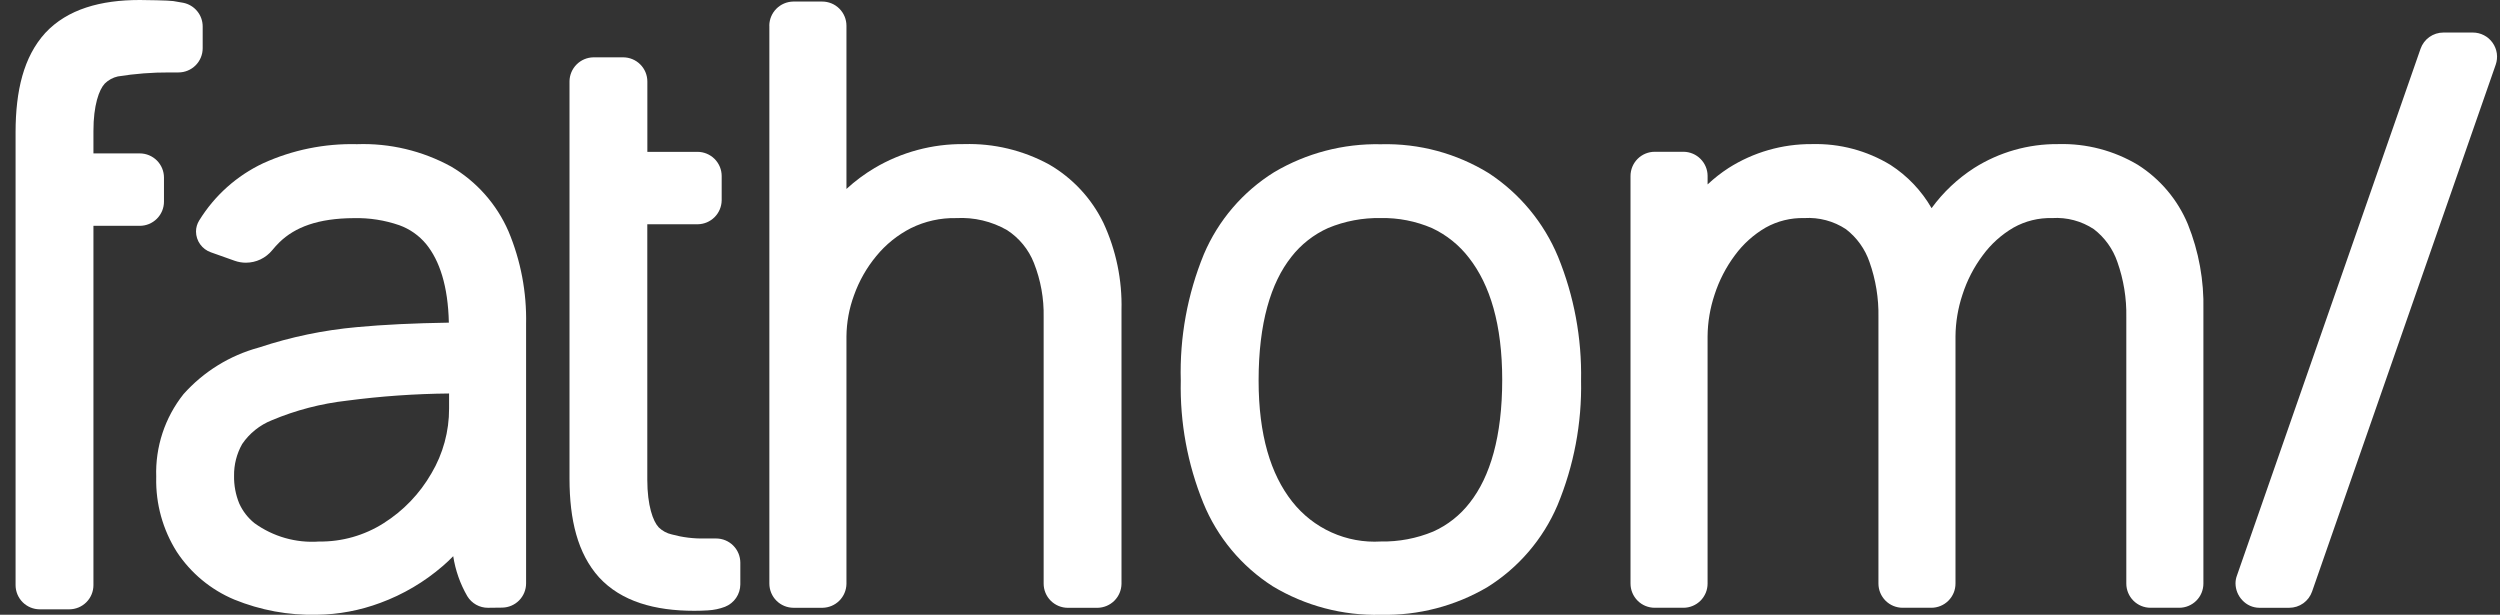
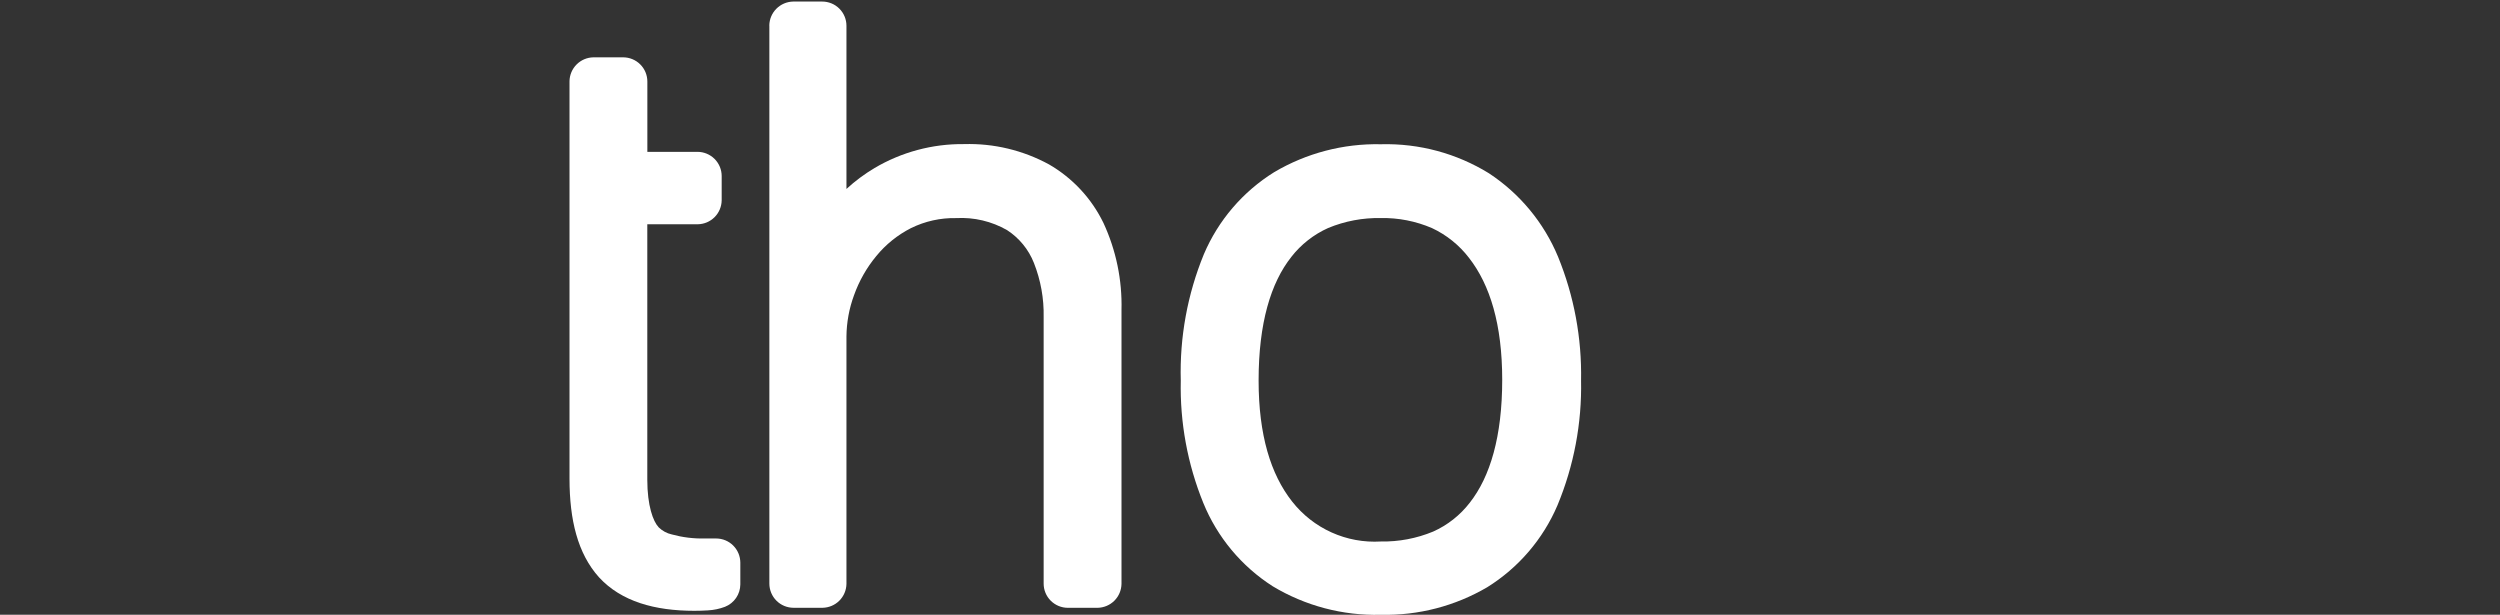
<svg xmlns="http://www.w3.org/2000/svg" width="122" height="30" viewBox="0 0 122 30" fill="none">
  <rect x="0" y="0" width="122" height="30" fill="#333333" stroke="none" />
  <g style="mix-blend-mode:luminosity" clip-path="url(#clip0_679_67442)">
-     <path d="M8.002 9.84V8.667C8.002 8.354 7.878 8.054 7.656 7.832C7.434 7.611 7.134 7.486 6.821 7.486H4.56V6.4C4.556 5.128 4.843 4.37 5.101 4.094L5.113 4.078C5.289 3.905 5.51 3.784 5.751 3.73C6.586 3.596 7.43 3.531 8.275 3.535H8.709C8.864 3.535 9.018 3.504 9.161 3.445C9.305 3.386 9.435 3.299 9.545 3.189C9.655 3.079 9.742 2.949 9.801 2.806C9.86 2.662 9.891 2.509 9.891 2.353V1.295C9.892 1.021 9.797 0.755 9.622 0.543C9.448 0.331 9.205 0.187 8.936 0.135C8.793 0.107 8.633 0.079 8.455 0.052C8.233 0.018 7.062 0 6.832 0H6.816C4.914 0 3.294 0.444 2.209 1.608C1.147 2.778 0.766 4.429 0.76 6.436V28.553C0.76 28.867 0.885 29.167 1.106 29.389C1.328 29.61 1.628 29.735 1.942 29.735H3.379C3.534 29.735 3.687 29.704 3.831 29.645C3.974 29.586 4.104 29.499 4.214 29.389C4.324 29.279 4.411 29.149 4.47 29.006C4.53 28.862 4.56 28.709 4.56 28.553V11.02H6.819C6.975 11.02 7.128 10.99 7.272 10.931C7.415 10.871 7.546 10.784 7.655 10.675C7.765 10.565 7.852 10.435 7.912 10.292C7.971 10.148 8.002 9.995 8.002 9.84Z" fill="white" />
-     <path d="M109.427 29.293C109.533 29.407 109.66 29.499 109.802 29.562C109.944 29.625 110.098 29.659 110.253 29.66H111.714C111.959 29.66 112.198 29.584 112.398 29.442C112.598 29.3 112.748 29.099 112.829 28.868L121.79 3.159C121.852 2.981 121.871 2.791 121.845 2.604C121.818 2.417 121.747 2.239 121.638 2.086C121.529 1.932 121.385 1.806 121.217 1.72C121.05 1.633 120.864 1.588 120.675 1.588H119.239C118.994 1.588 118.754 1.664 118.554 1.806C118.354 1.948 118.204 2.149 118.123 2.38L109.162 28.09C109.116 28.211 109.093 28.341 109.093 28.471C109.096 28.777 109.215 29.071 109.427 29.293" fill="white" />
-     <path d="M80.75 29.659H82.149C82.304 29.659 82.458 29.629 82.601 29.569C82.745 29.51 82.875 29.423 82.985 29.313C83.094 29.204 83.181 29.073 83.241 28.93C83.3 28.787 83.33 28.633 83.33 28.478V16.417C83.336 15.724 83.451 15.037 83.671 14.379C83.894 13.687 84.23 13.037 84.665 12.454C85.067 11.907 85.576 11.449 86.163 11.107C86.738 10.786 87.389 10.625 88.047 10.642C88.766 10.597 89.481 10.787 90.082 11.184C90.615 11.594 91.015 12.152 91.232 12.788C91.537 13.65 91.685 14.559 91.668 15.473V28.478C91.668 28.791 91.792 29.091 92.014 29.313C92.235 29.535 92.536 29.659 92.849 29.659H94.248C94.403 29.659 94.556 29.628 94.7 29.569C94.843 29.51 94.973 29.423 95.083 29.313C95.192 29.203 95.279 29.073 95.339 28.93C95.398 28.786 95.428 28.633 95.428 28.478V16.417C95.434 15.724 95.549 15.037 95.768 14.379C95.99 13.687 96.326 13.036 96.762 12.454C97.164 11.907 97.674 11.448 98.26 11.107C98.835 10.785 99.486 10.624 100.145 10.642C100.864 10.596 101.578 10.786 102.179 11.183C102.712 11.592 103.112 12.15 103.329 12.787C103.634 13.649 103.781 14.558 103.764 15.472V28.478C103.764 28.791 103.889 29.091 104.11 29.313C104.332 29.535 104.632 29.659 104.946 29.659H106.344C106.499 29.659 106.653 29.629 106.796 29.569C106.94 29.51 107.07 29.423 107.18 29.313C107.29 29.204 107.377 29.073 107.436 28.93C107.495 28.787 107.526 28.633 107.526 28.478V15.131C107.561 13.697 107.303 12.271 106.767 10.94C106.27 9.747 105.418 8.736 104.327 8.044C103.159 7.347 101.818 6.996 100.458 7.032H100.435C98.986 7.019 97.563 7.424 96.338 8.198C95.531 8.718 94.826 9.382 94.261 10.158C93.77 9.305 93.082 8.582 92.255 8.048C91.107 7.35 89.781 6.997 88.437 7.032H88.409C86.973 7.024 85.565 7.429 84.353 8.199C83.989 8.435 83.647 8.703 83.331 9V8.576C83.328 8.268 83.204 7.974 82.986 7.756C82.769 7.537 82.475 7.412 82.167 7.407H80.75C80.437 7.407 80.136 7.532 79.915 7.753C79.694 7.975 79.569 8.275 79.569 8.588V28.478C79.569 28.791 79.694 29.091 79.915 29.313C80.136 29.535 80.437 29.659 80.75 29.659Z" fill="white" />
-     <path d="M62.107 28.609C63.695 29.565 65.522 30.048 67.375 30.002H67.397C69.214 30.042 71.007 29.577 72.575 28.658C74.102 27.708 75.299 26.311 76.005 24.658C76.806 22.73 77.198 20.656 77.156 18.568C77.196 16.498 76.814 14.442 76.031 12.525C75.339 10.863 74.165 9.446 72.66 8.456C71.081 7.483 69.254 6.991 67.401 7.039H67.377C65.55 7.001 63.75 7.473 62.178 8.403C60.65 9.354 59.452 10.752 58.748 12.408C57.947 14.362 57.563 16.462 57.622 18.572C57.577 20.616 57.951 22.647 58.72 24.541C59.402 26.214 60.585 27.635 62.107 28.609ZM63.015 12.539C63.491 11.927 64.11 11.442 64.817 11.125C65.63 10.789 66.503 10.624 67.382 10.641C68.24 10.624 69.092 10.792 69.881 11.131C70.591 11.463 71.211 11.962 71.688 12.584C72.72 13.906 73.307 15.845 73.308 18.529V18.533C73.308 21.299 72.722 23.263 71.726 24.531C71.256 25.141 70.643 25.625 69.94 25.94C69.13 26.276 68.26 26.441 67.383 26.425C66.557 26.474 65.732 26.322 64.979 25.982C64.225 25.642 63.565 25.124 63.055 24.473C62.01 23.148 61.42 21.226 61.42 18.57V18.566C61.42 15.777 62.012 13.803 63.017 12.538" fill="white" />
+     <path d="M62.107 28.609C63.695 29.565 65.522 30.048 67.375 30.002H67.397C69.214 30.042 71.007 29.577 72.575 28.658C74.102 27.708 75.299 26.311 76.005 24.658C76.806 22.73 77.198 20.656 77.156 18.568C77.196 16.498 76.814 14.442 76.031 12.525C75.339 10.863 74.165 9.446 72.66 8.456C71.081 7.483 69.254 6.991 67.401 7.039H67.377C65.55 7.001 63.75 7.473 62.178 8.403C60.65 9.354 59.452 10.752 58.748 12.408C57.947 14.362 57.563 16.462 57.622 18.572C57.577 20.616 57.951 22.647 58.72 24.541C59.402 26.214 60.585 27.635 62.107 28.609M63.015 12.539C63.491 11.927 64.11 11.442 64.817 11.125C65.63 10.789 66.503 10.624 67.382 10.641C68.24 10.624 69.092 10.792 69.881 11.131C70.591 11.463 71.211 11.962 71.688 12.584C72.72 13.906 73.307 15.845 73.308 18.529V18.533C73.308 21.299 72.722 23.263 71.726 24.531C71.256 25.141 70.643 25.625 69.94 25.94C69.13 26.276 68.26 26.441 67.383 26.425C66.557 26.474 65.732 26.322 64.979 25.982C64.225 25.642 63.565 25.124 63.055 24.473C62.01 23.148 61.42 21.226 61.42 18.57V18.566C61.42 15.777 62.012 13.803 63.017 12.538" fill="white" />
    <path d="M37.545 1.257V28.478C37.545 28.634 37.576 28.787 37.635 28.931C37.694 29.074 37.781 29.204 37.891 29.314C38.001 29.424 38.131 29.511 38.274 29.57C38.418 29.629 38.572 29.66 38.727 29.66H40.144C40.45 29.654 40.743 29.53 40.96 29.313C41.177 29.096 41.301 28.804 41.307 28.497V16.418C41.314 15.733 41.438 15.054 41.675 14.411C41.923 13.715 42.29 13.067 42.761 12.498C43.223 11.932 43.798 11.468 44.448 11.136C45.137 10.795 45.899 10.626 46.667 10.643C47.531 10.596 48.391 10.799 49.142 11.228C49.735 11.612 50.194 12.171 50.454 12.829C50.787 13.67 50.949 14.569 50.93 15.474V28.48C50.93 28.793 51.054 29.093 51.276 29.315C51.498 29.536 51.798 29.661 52.111 29.661H53.564C53.871 29.655 54.164 29.531 54.382 29.314C54.599 29.097 54.723 28.804 54.729 28.497V15.133C54.767 13.668 54.466 12.214 53.851 10.885C53.271 9.686 52.344 8.689 51.19 8.022C49.922 7.332 48.493 6.99 47.05 7.032H47.032C45.502 7.017 43.996 7.421 42.678 8.2C42.187 8.492 41.727 8.834 41.307 9.221V1.257C41.307 1.102 41.277 0.949 41.217 0.805C41.158 0.662 41.071 0.532 40.961 0.422C40.851 0.312 40.721 0.225 40.578 0.166C40.434 0.107 40.281 0.076 40.125 0.076H38.708C38.4 0.082 38.107 0.206 37.889 0.424C37.672 0.641 37.547 0.934 37.542 1.242L37.545 1.257Z" fill="white" />
    <path d="M27.792 3.979V23.372C27.795 25.358 28.183 27.005 29.232 28.173C30.322 29.356 31.957 29.807 33.883 29.807C34.11 29.807 34.332 29.8 34.549 29.786C34.833 29.771 35.113 29.712 35.378 29.612C35.598 29.525 35.787 29.375 35.921 29.18C36.054 28.985 36.127 28.755 36.128 28.518V27.458C36.127 27.145 36.003 26.845 35.781 26.623C35.56 26.402 35.26 26.278 34.947 26.278H34.392C33.85 26.29 33.31 26.224 32.787 26.081C32.545 26.028 32.324 25.909 32.146 25.736L32.133 25.72C31.874 25.443 31.588 24.682 31.588 23.413V10.944H34.054C34.361 10.939 34.654 10.815 34.871 10.598C35.088 10.381 35.212 10.088 35.218 9.781V8.592C35.218 8.278 35.093 7.978 34.872 7.756C34.65 7.535 34.35 7.41 34.037 7.41H31.591V3.979C31.591 3.666 31.467 3.365 31.245 3.144C31.024 2.922 30.723 2.798 30.41 2.798H28.957C28.649 2.803 28.356 2.928 28.139 3.145C27.921 3.363 27.797 3.656 27.792 3.963V3.979Z" fill="white" />
-     <path d="M7.623 23.299V23.313C7.596 24.592 7.945 25.85 8.628 26.931C9.311 27.969 10.288 28.779 11.433 29.259C12.71 29.78 14.079 30.032 15.457 30C16.517 29.988 17.567 29.791 18.56 29.42C19.677 29.009 20.71 28.399 21.61 27.62C21.788 27.469 21.955 27.307 22.117 27.142C22.223 27.831 22.456 28.494 22.806 29.097C22.912 29.27 23.06 29.412 23.236 29.511C23.413 29.609 23.611 29.661 23.813 29.66L24.505 29.652C24.816 29.648 25.113 29.522 25.332 29.301C25.55 29.08 25.673 28.782 25.673 28.471V15.816C25.707 14.264 25.415 12.723 24.815 11.291C24.239 9.965 23.257 8.857 22.01 8.125C20.606 7.357 19.021 6.98 17.421 7.036C15.845 6.996 14.279 7.314 12.843 7.966C11.555 8.573 10.472 9.542 9.724 10.754L9.719 10.762C9.619 10.924 9.565 11.11 9.565 11.3C9.567 11.523 9.637 11.741 9.768 11.922C9.898 12.103 10.081 12.24 10.292 12.313L11.451 12.725C11.628 12.788 11.814 12.82 12.001 12.82C12.248 12.819 12.491 12.764 12.714 12.658C12.936 12.551 13.132 12.397 13.288 12.206C13.397 12.072 13.514 11.944 13.638 11.822C14.396 11.086 15.522 10.652 17.271 10.645C18.024 10.627 18.775 10.745 19.488 10.991C19.998 11.175 20.45 11.493 20.796 11.911C21.452 12.716 21.865 13.961 21.904 15.745C20.216 15.771 18.718 15.842 17.423 15.963C15.797 16.108 14.193 16.442 12.644 16.957H12.639L12.625 16.962C11.208 17.348 9.933 18.137 8.956 19.233C8.045 20.379 7.573 21.812 7.624 23.275L7.623 23.299ZM21.052 23.102C20.485 24.091 19.684 24.926 18.72 25.533C17.779 26.131 16.685 26.441 15.571 26.427C14.445 26.507 13.328 26.188 12.414 25.527C12.096 25.27 11.843 24.942 11.675 24.57C11.5 24.142 11.414 23.684 11.422 23.222C11.414 22.679 11.55 22.143 11.817 21.67C12.173 21.146 12.678 20.741 13.267 20.507C14.437 20.015 15.672 19.694 16.933 19.552C18.585 19.334 20.249 19.218 21.915 19.202V19.933C21.919 21.047 21.621 22.142 21.053 23.102" fill="white" />
  </g>
  <defs>
    <clipPath id="clip0_679_67442">
      <rect width="121.095" height="30" fill="white" transform="translate(0.76)" />
    </clipPath>
  </defs>
</svg>